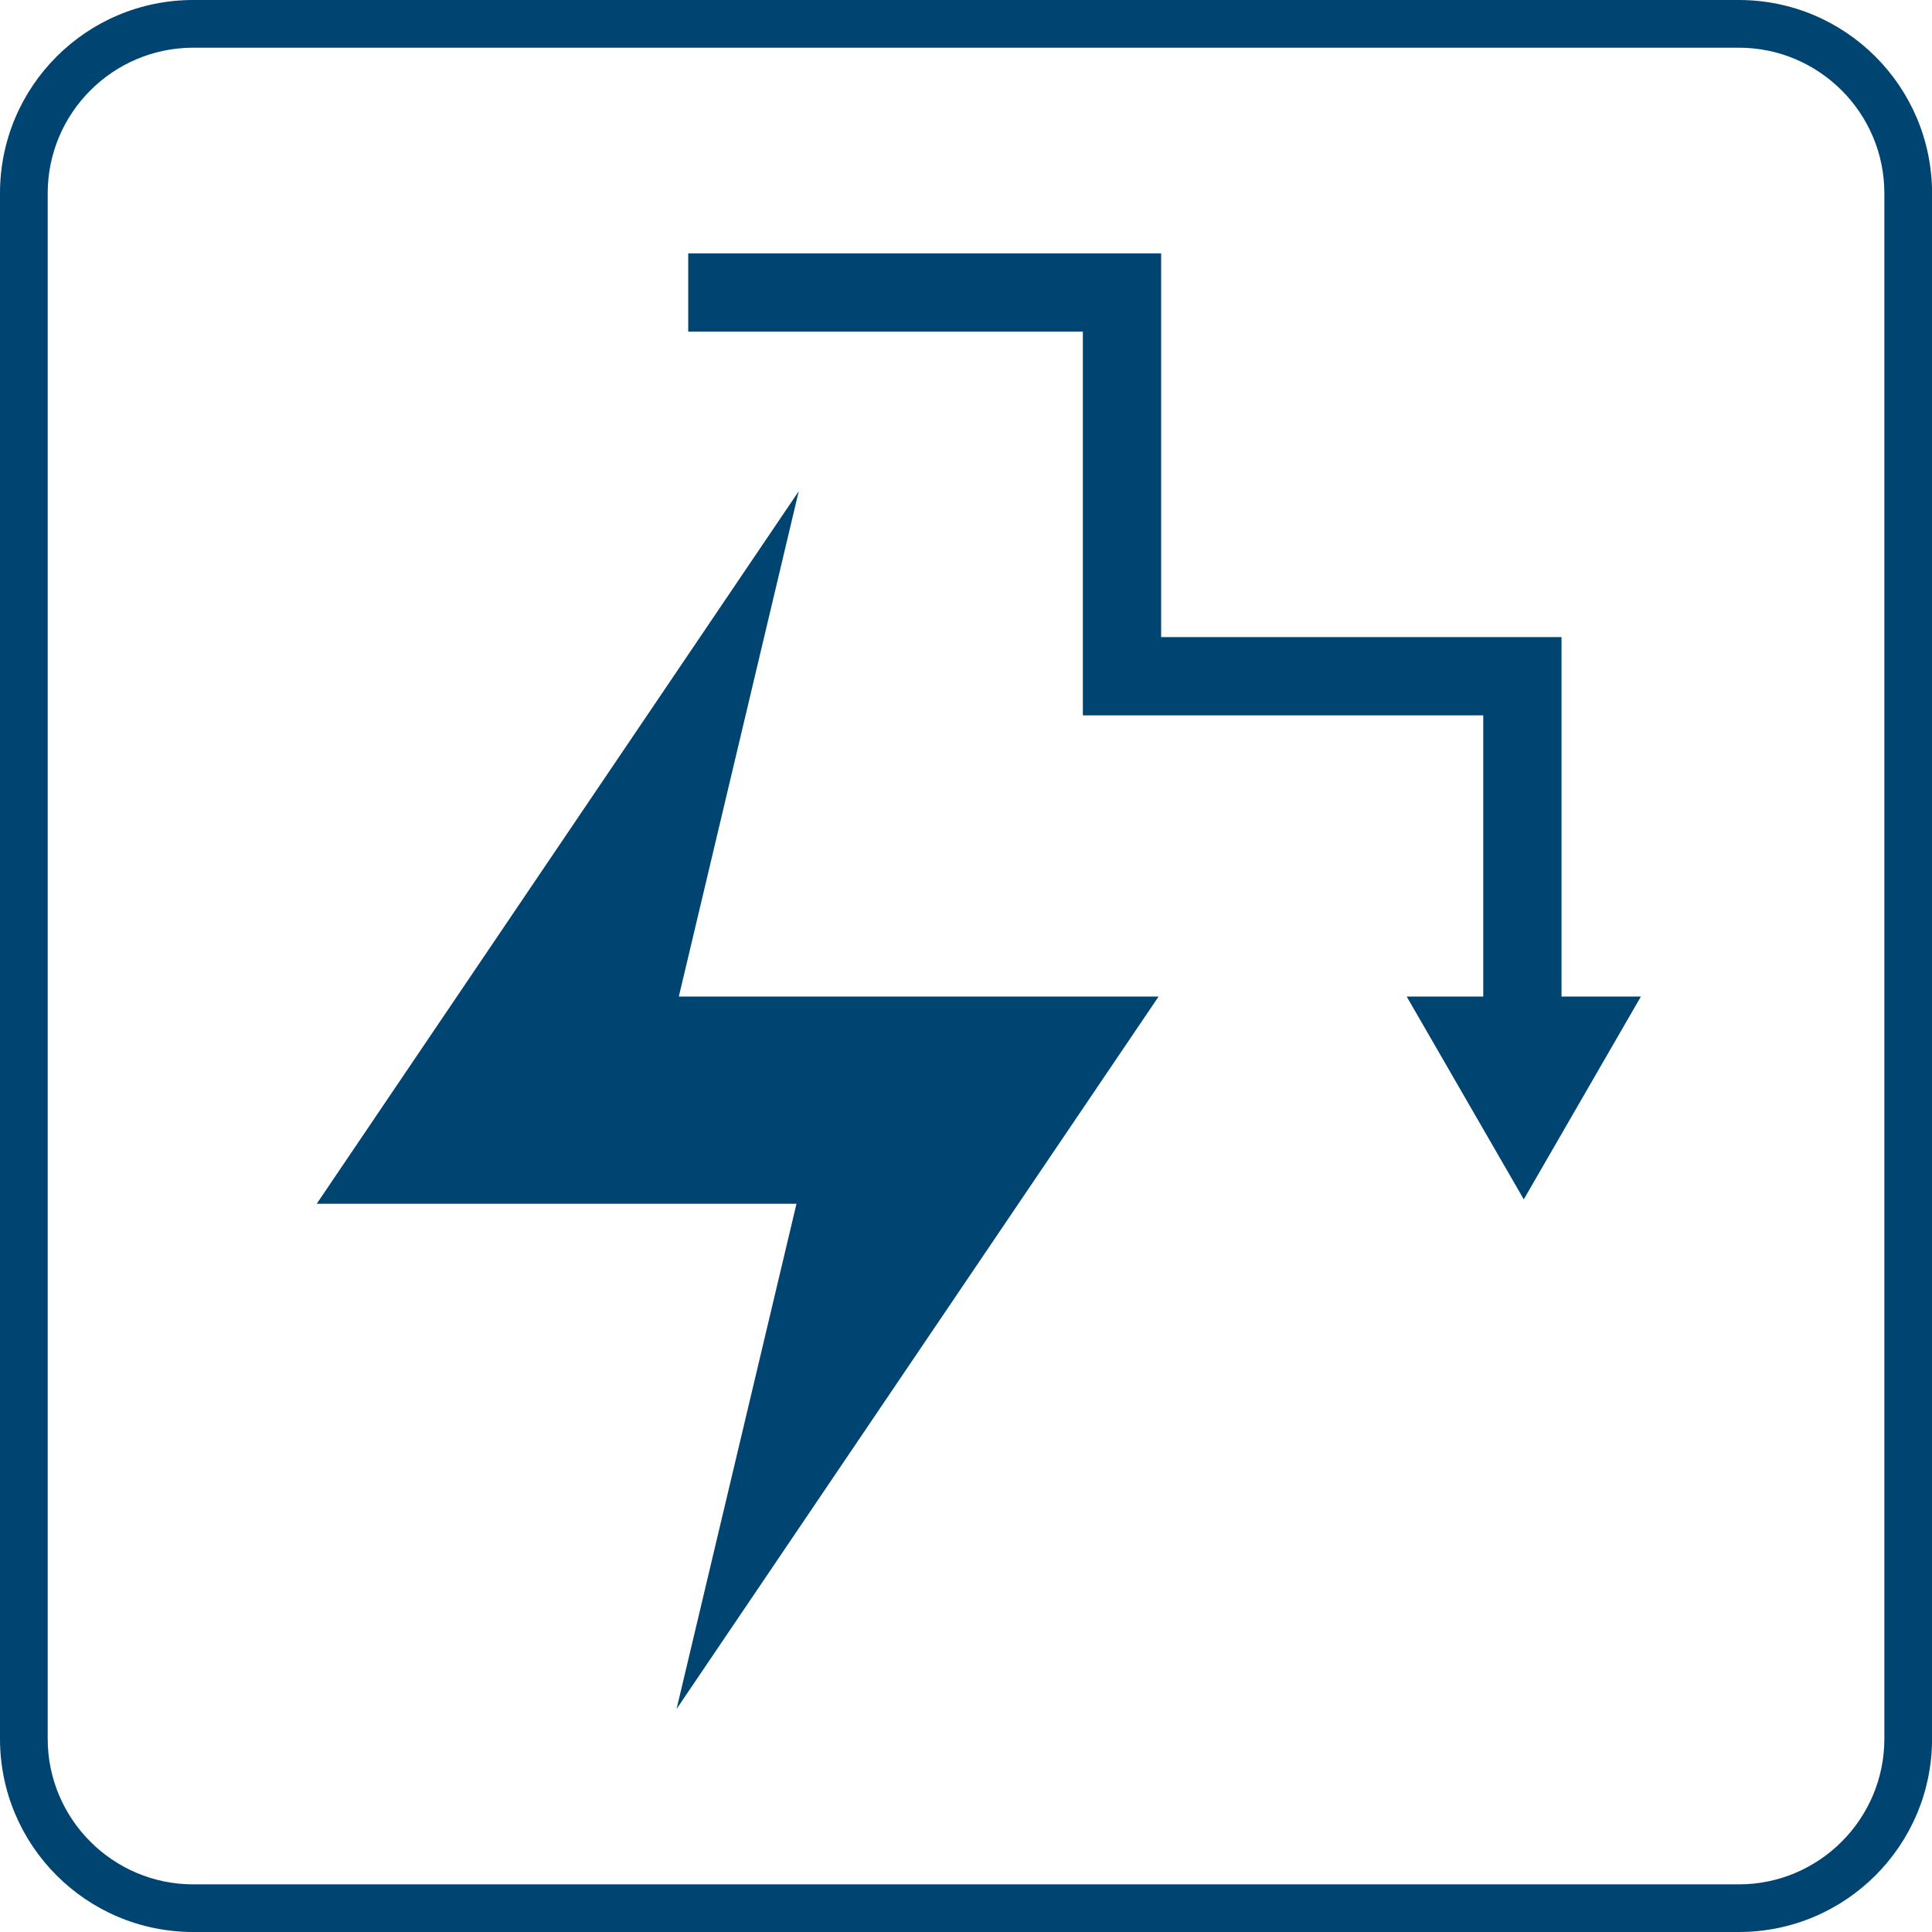
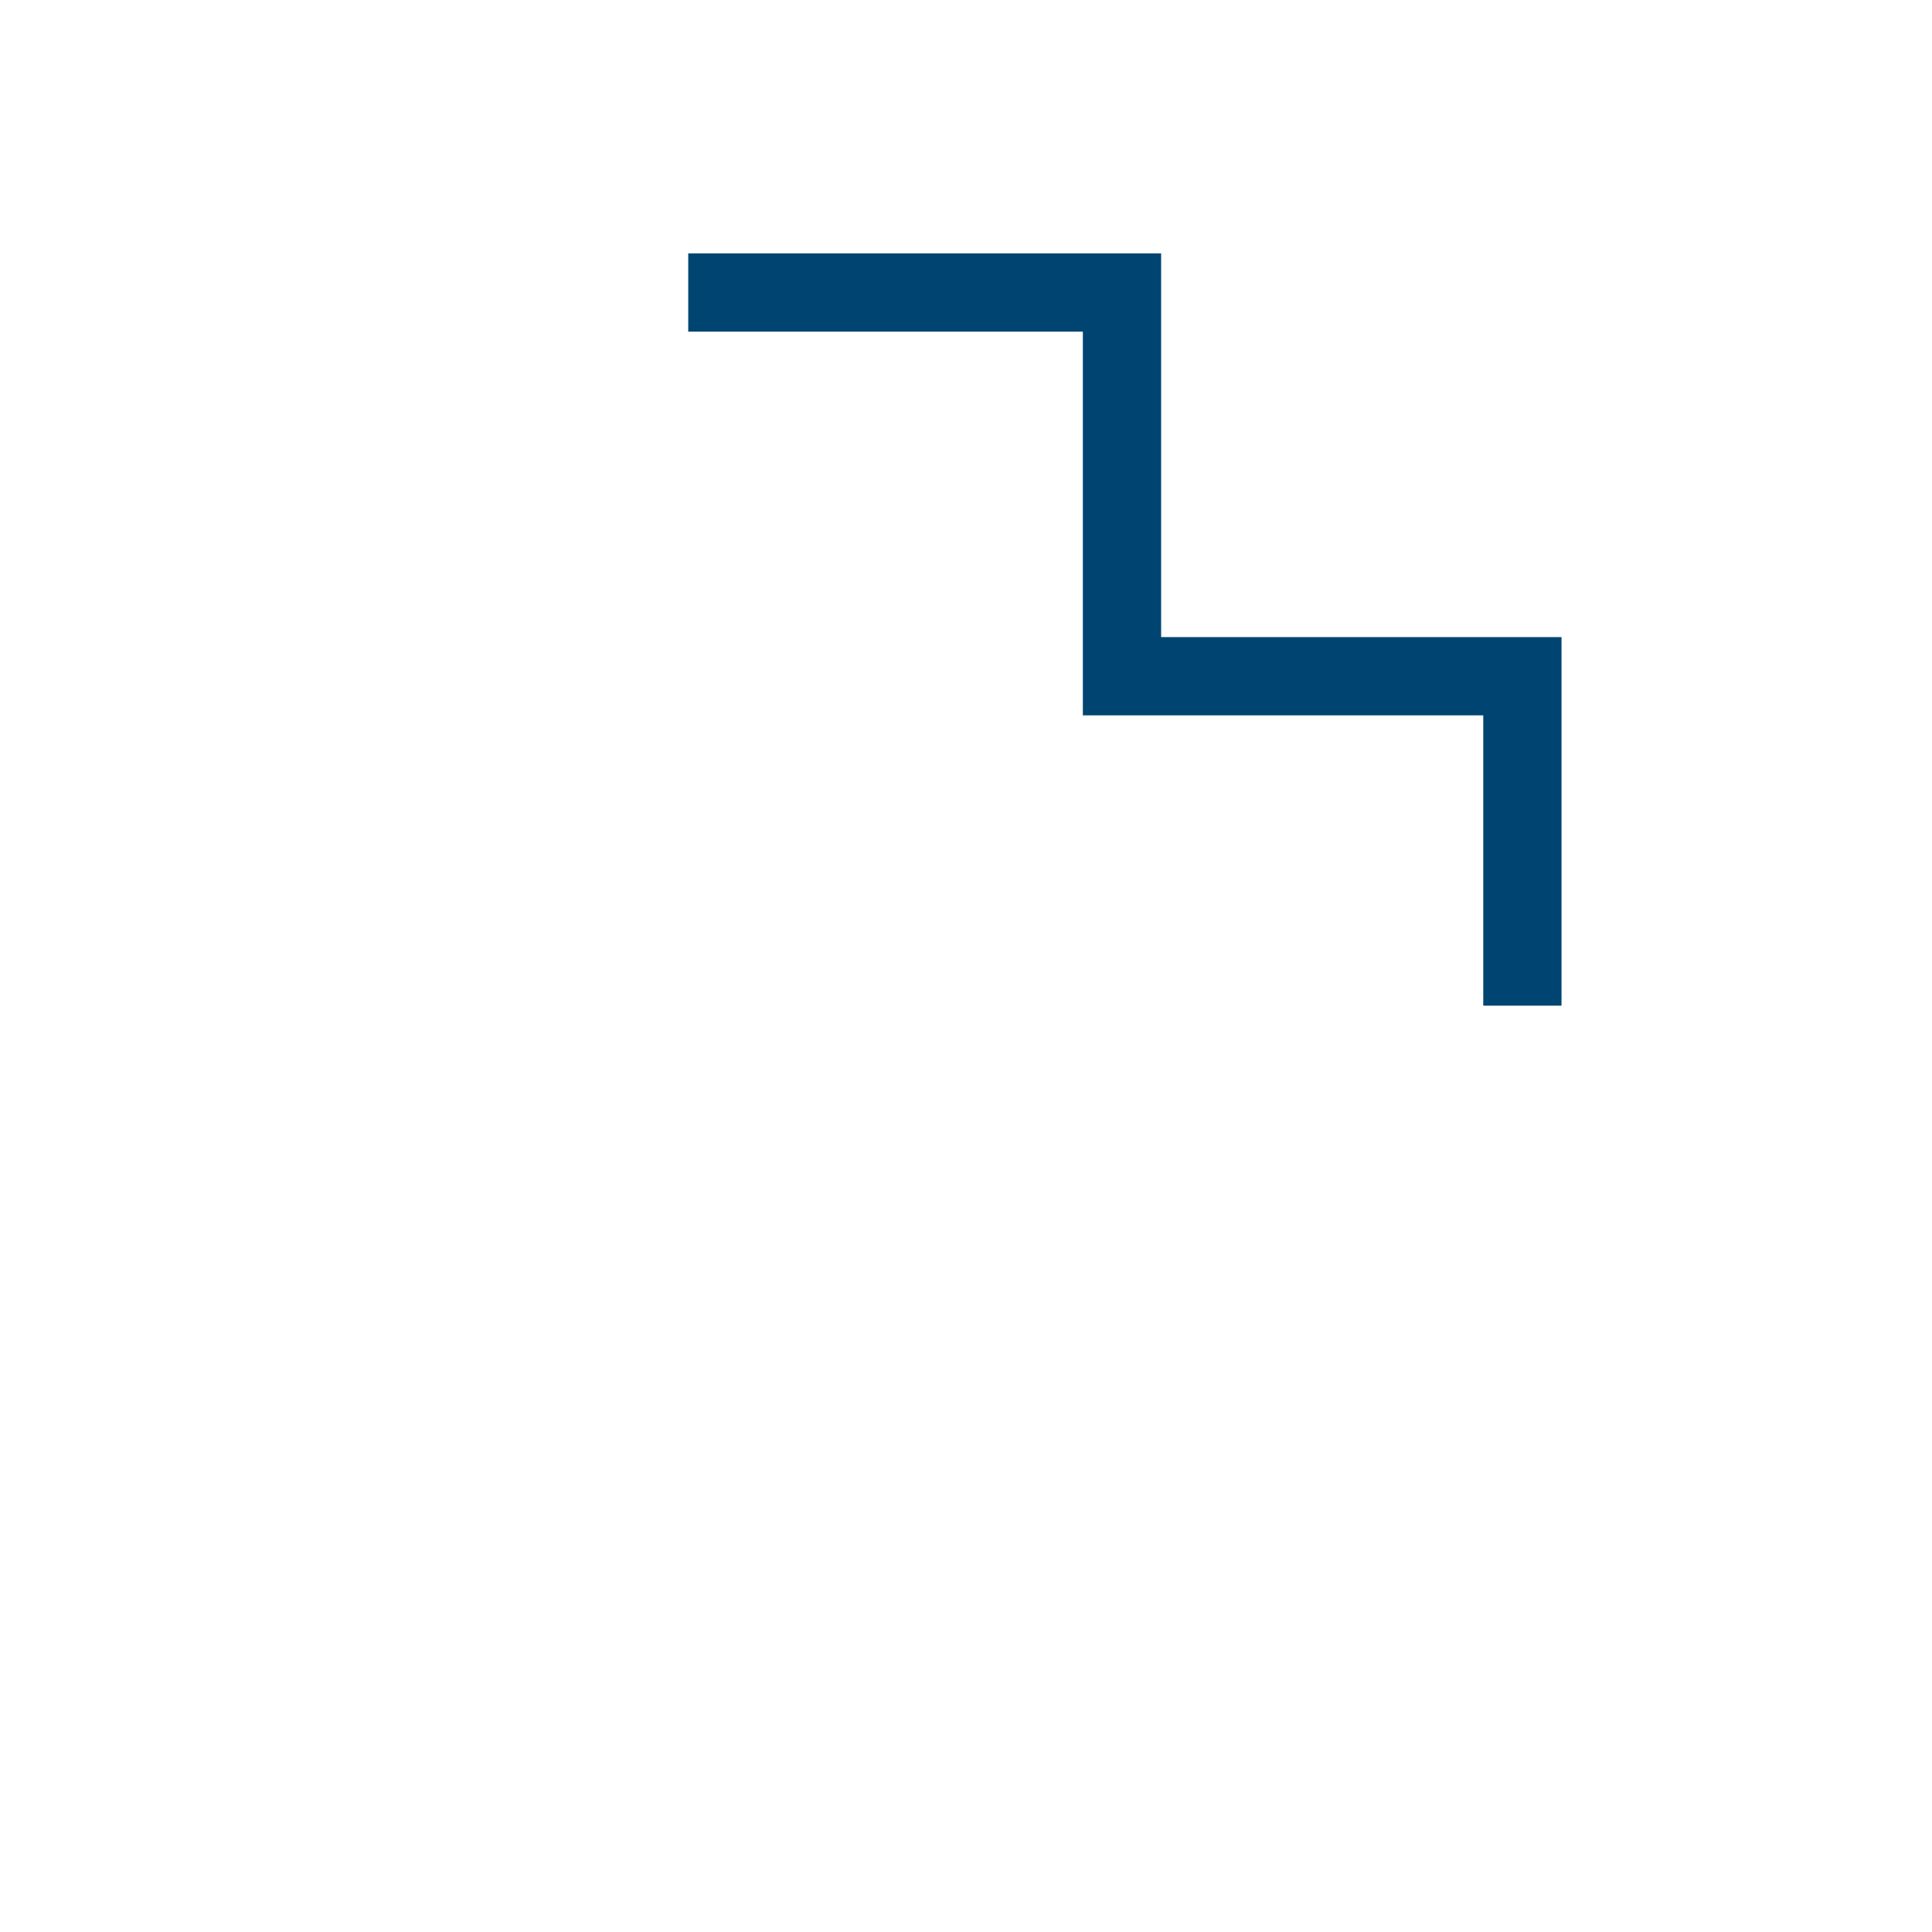
<svg xmlns="http://www.w3.org/2000/svg" width="61" height="61" viewBox="0 0 61 61" fill="none">
  <g clip-path="url(#clip0_1165_5216)">
-     <path d="M54.901 1.506C57.434 1.506 59.496 3.568 59.496 6.101V54.901C59.496 57.434 57.434 59.496 54.901 59.496H6.101C3.568 59.496 1.506 57.434 1.506 54.901V6.101C1.506 3.568 3.568 1.506 6.101 1.506H54.901ZM54.901 0H6.101C2.731 0 0 2.731 0 6.101V54.901C0 58.269 2.731 61 6.101 61H54.901C58.271 61 61.002 58.269 61.002 54.899V6.101C61 2.731 58.269 0 54.901 0Z" fill="#004571" />
    <g clip-path="url(#clip1_1165_5216)">
-       <path d="M36.581 31.464H21.433L25.22 15.508L10 38.007H25.148L21.361 53.96L36.581 31.464Z" fill="#004571" />
      <path d="M21.73 9.236H35.425V21.351H48.067V31.753" stroke="#004571" stroke-width="2.471" stroke-miterlimit="10" />
-       <path d="M44.414 31.464L48.111 37.868L51.809 31.464H44.414Z" fill="#004571" />
    </g>
  </g>
  <defs>
    <clipPath id="clip0_1165_5216">
      <rect width="61" height="61" fill="white" />
    </clipPath>
    <clipPath id="clip1_1165_5216">
      <rect width="41.808" height="45.96" fill="white" transform="translate(10 8)" />
    </clipPath>
  </defs>
</svg>